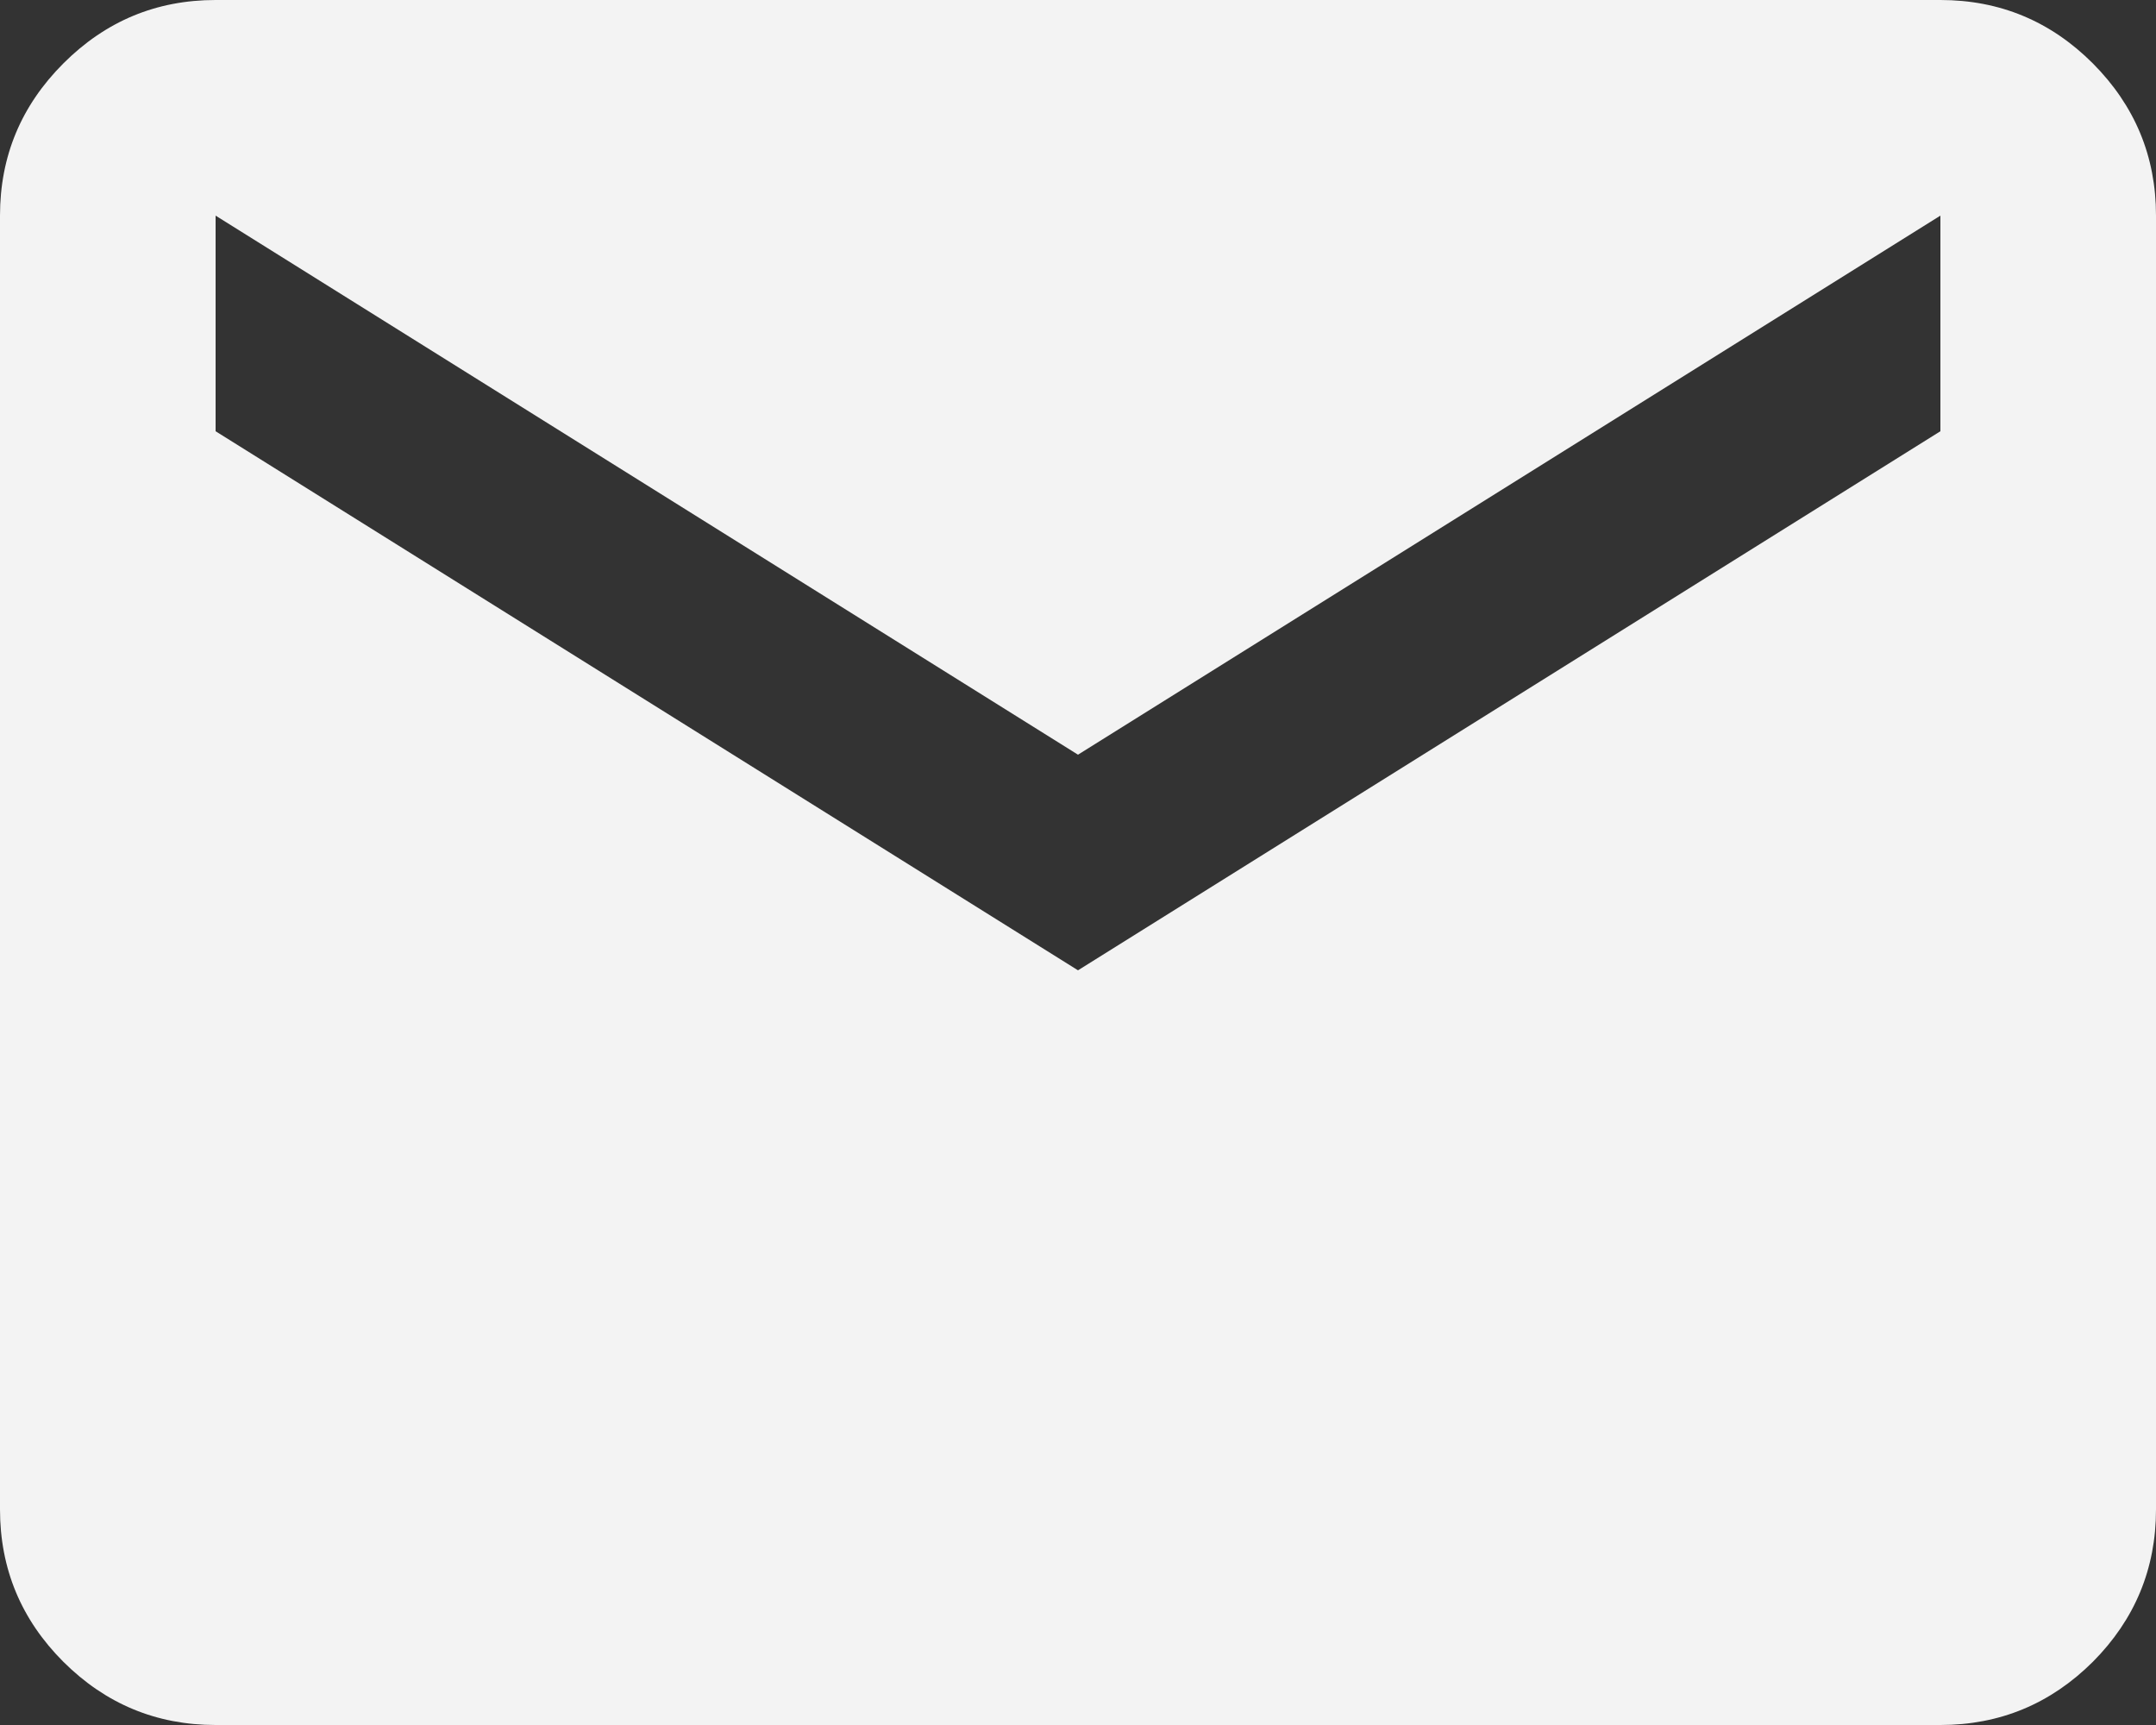
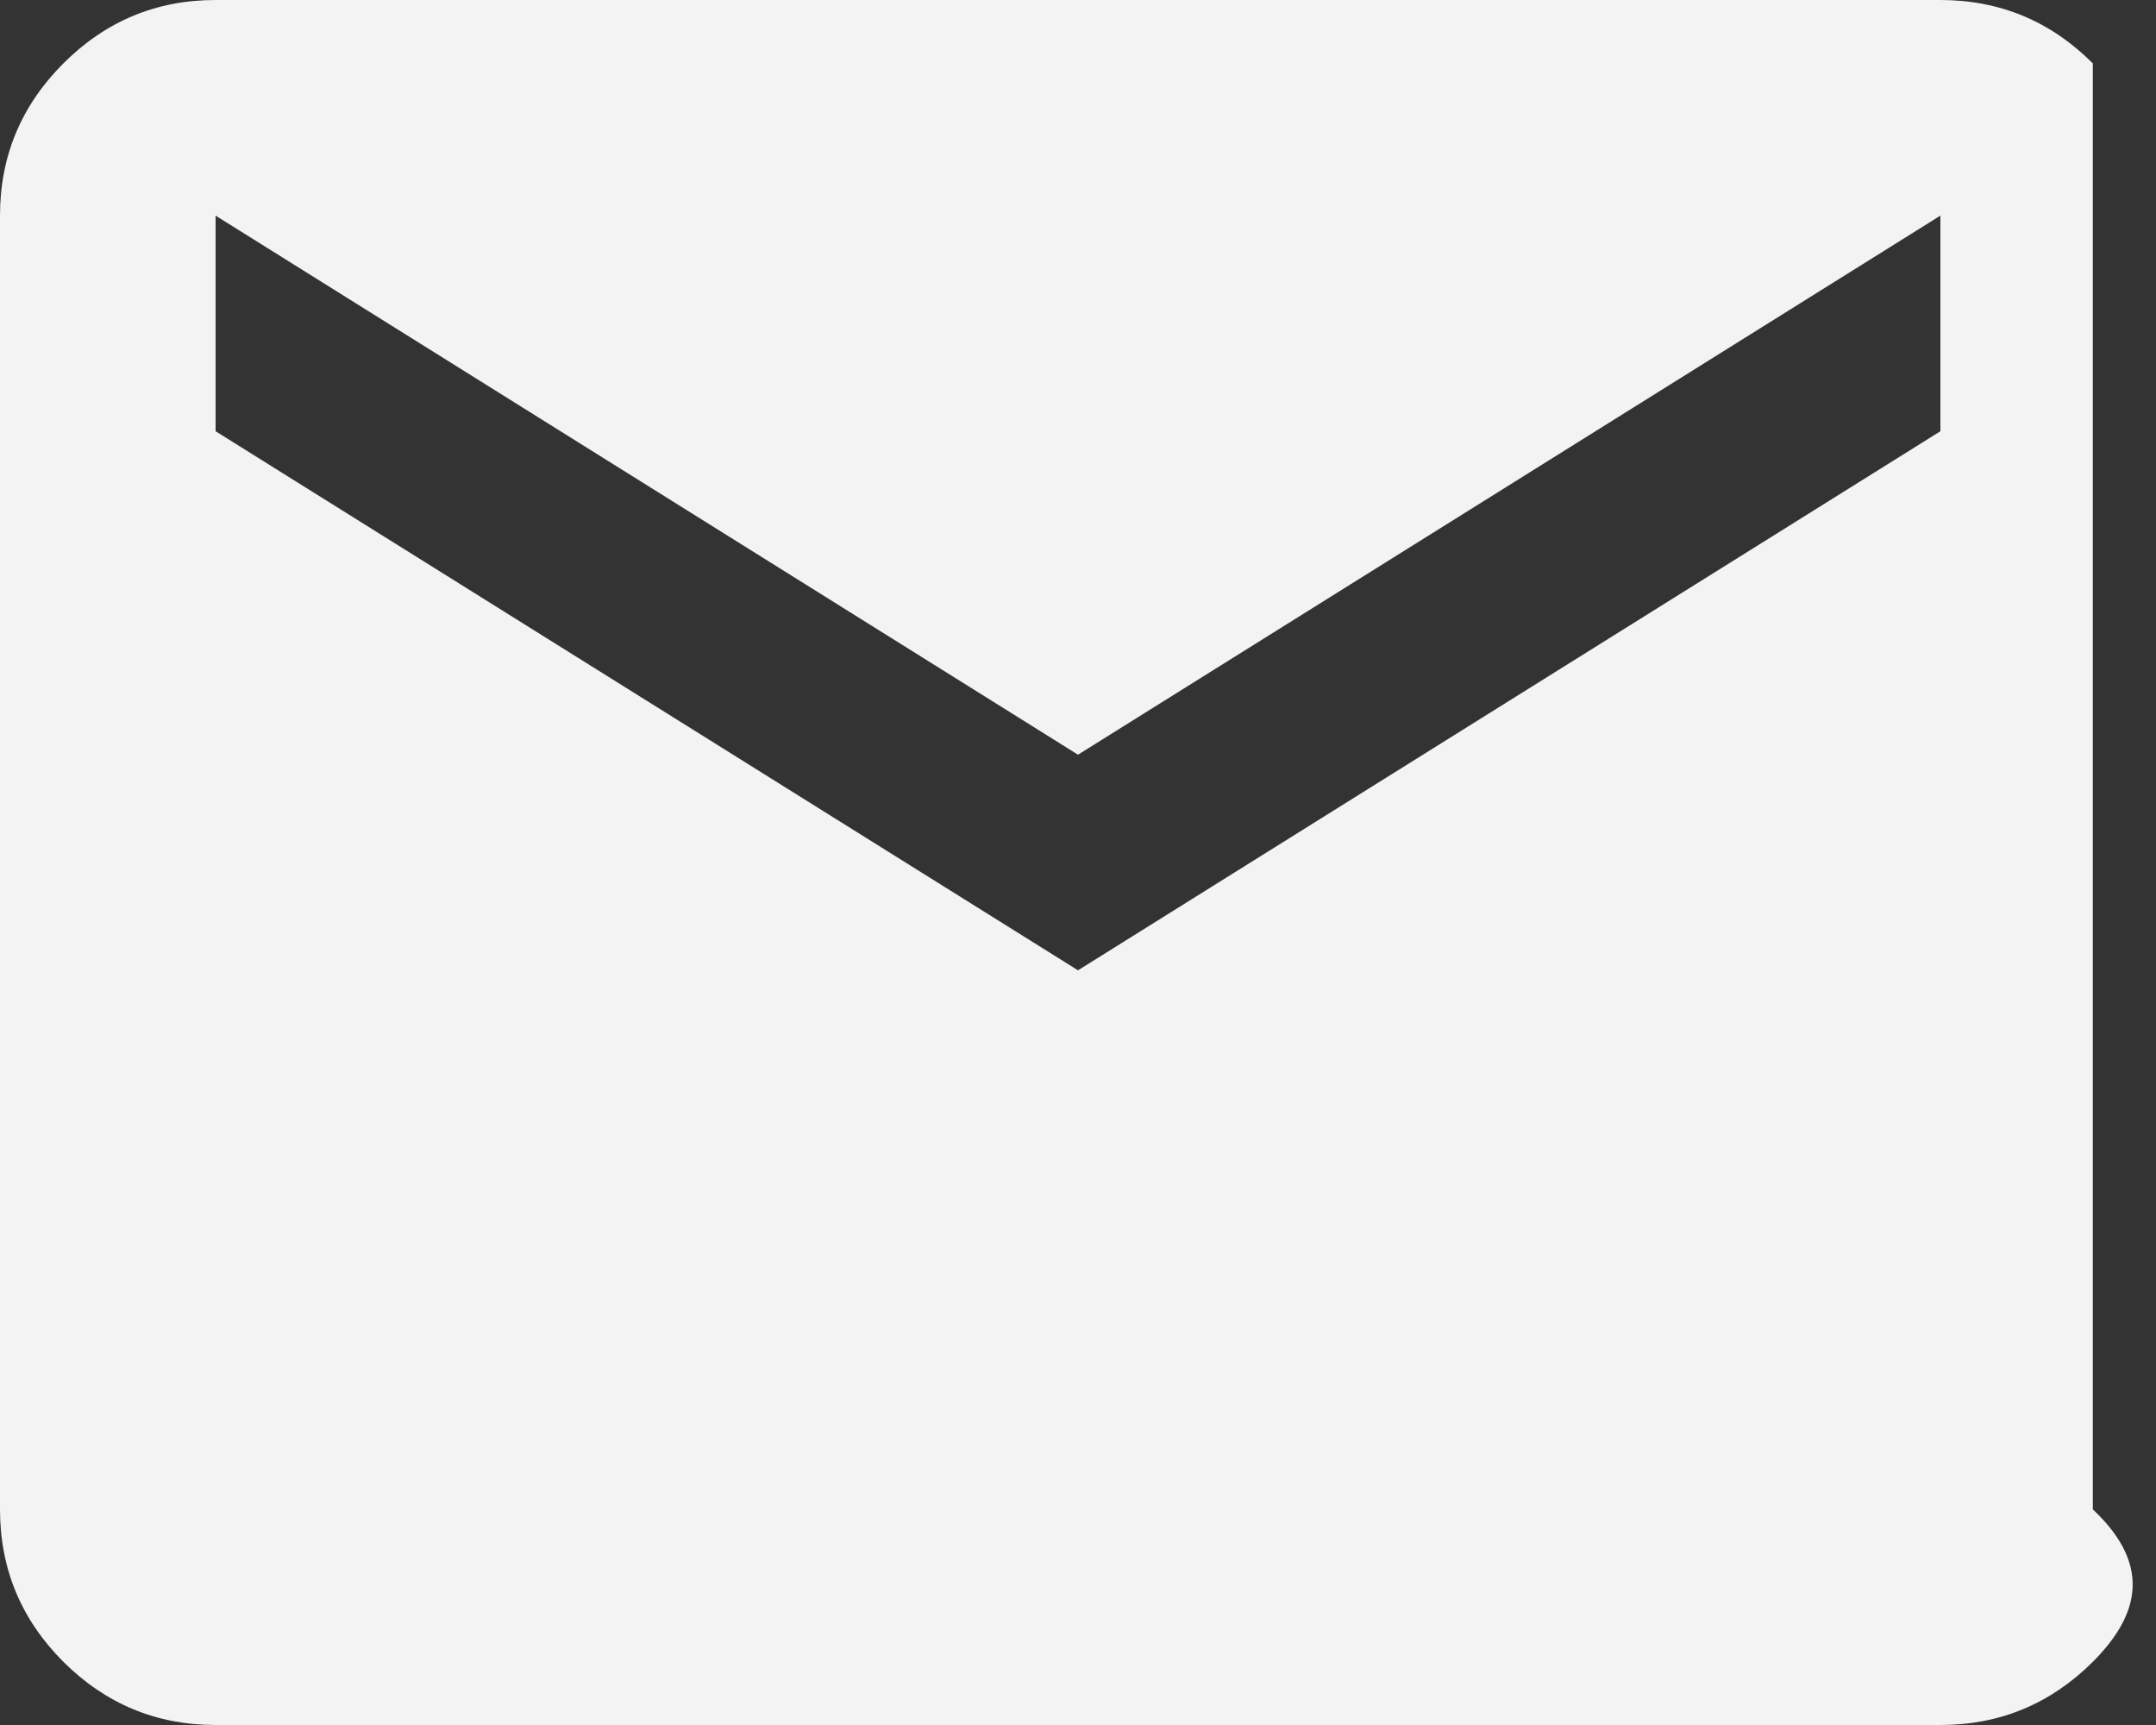
<svg xmlns="http://www.w3.org/2000/svg" width="10" height="8" viewBox="0 0 10 8" fill="none">
  <rect x="0" y="0" width="10" height="8" fill="#333333" stroke="none" />
-   <path d="M1 8C0.725 8 0.49 7.902 0.294 7.707C0.098 7.511 0 7.275 0 7V1C0 0.725 0.098 0.49 0.294 0.294C0.49 0.098 0.725 0 1 0H9C9.275 0 9.511 0.098 9.707 0.294C9.902 0.49 10 0.725 10 1V7C10 7.275 9.902 7.511 9.707 7.707C9.511 7.902 9.275 8 9 8H1ZM5 4.5L9 2V1L5 3.5L1 1V2L5 4.5Z" fill="#F3F3F3" />
+   <path d="M1 8C0.725 8 0.49 7.902 0.294 7.707C0.098 7.511 0 7.275 0 7V1C0 0.725 0.098 0.49 0.294 0.294C0.49 0.098 0.725 0 1 0H9C9.275 0 9.511 0.098 9.707 0.294V7C10 7.275 9.902 7.511 9.707 7.707C9.511 7.902 9.275 8 9 8H1ZM5 4.5L9 2V1L5 3.5L1 1V2L5 4.5Z" fill="#F3F3F3" />
</svg>